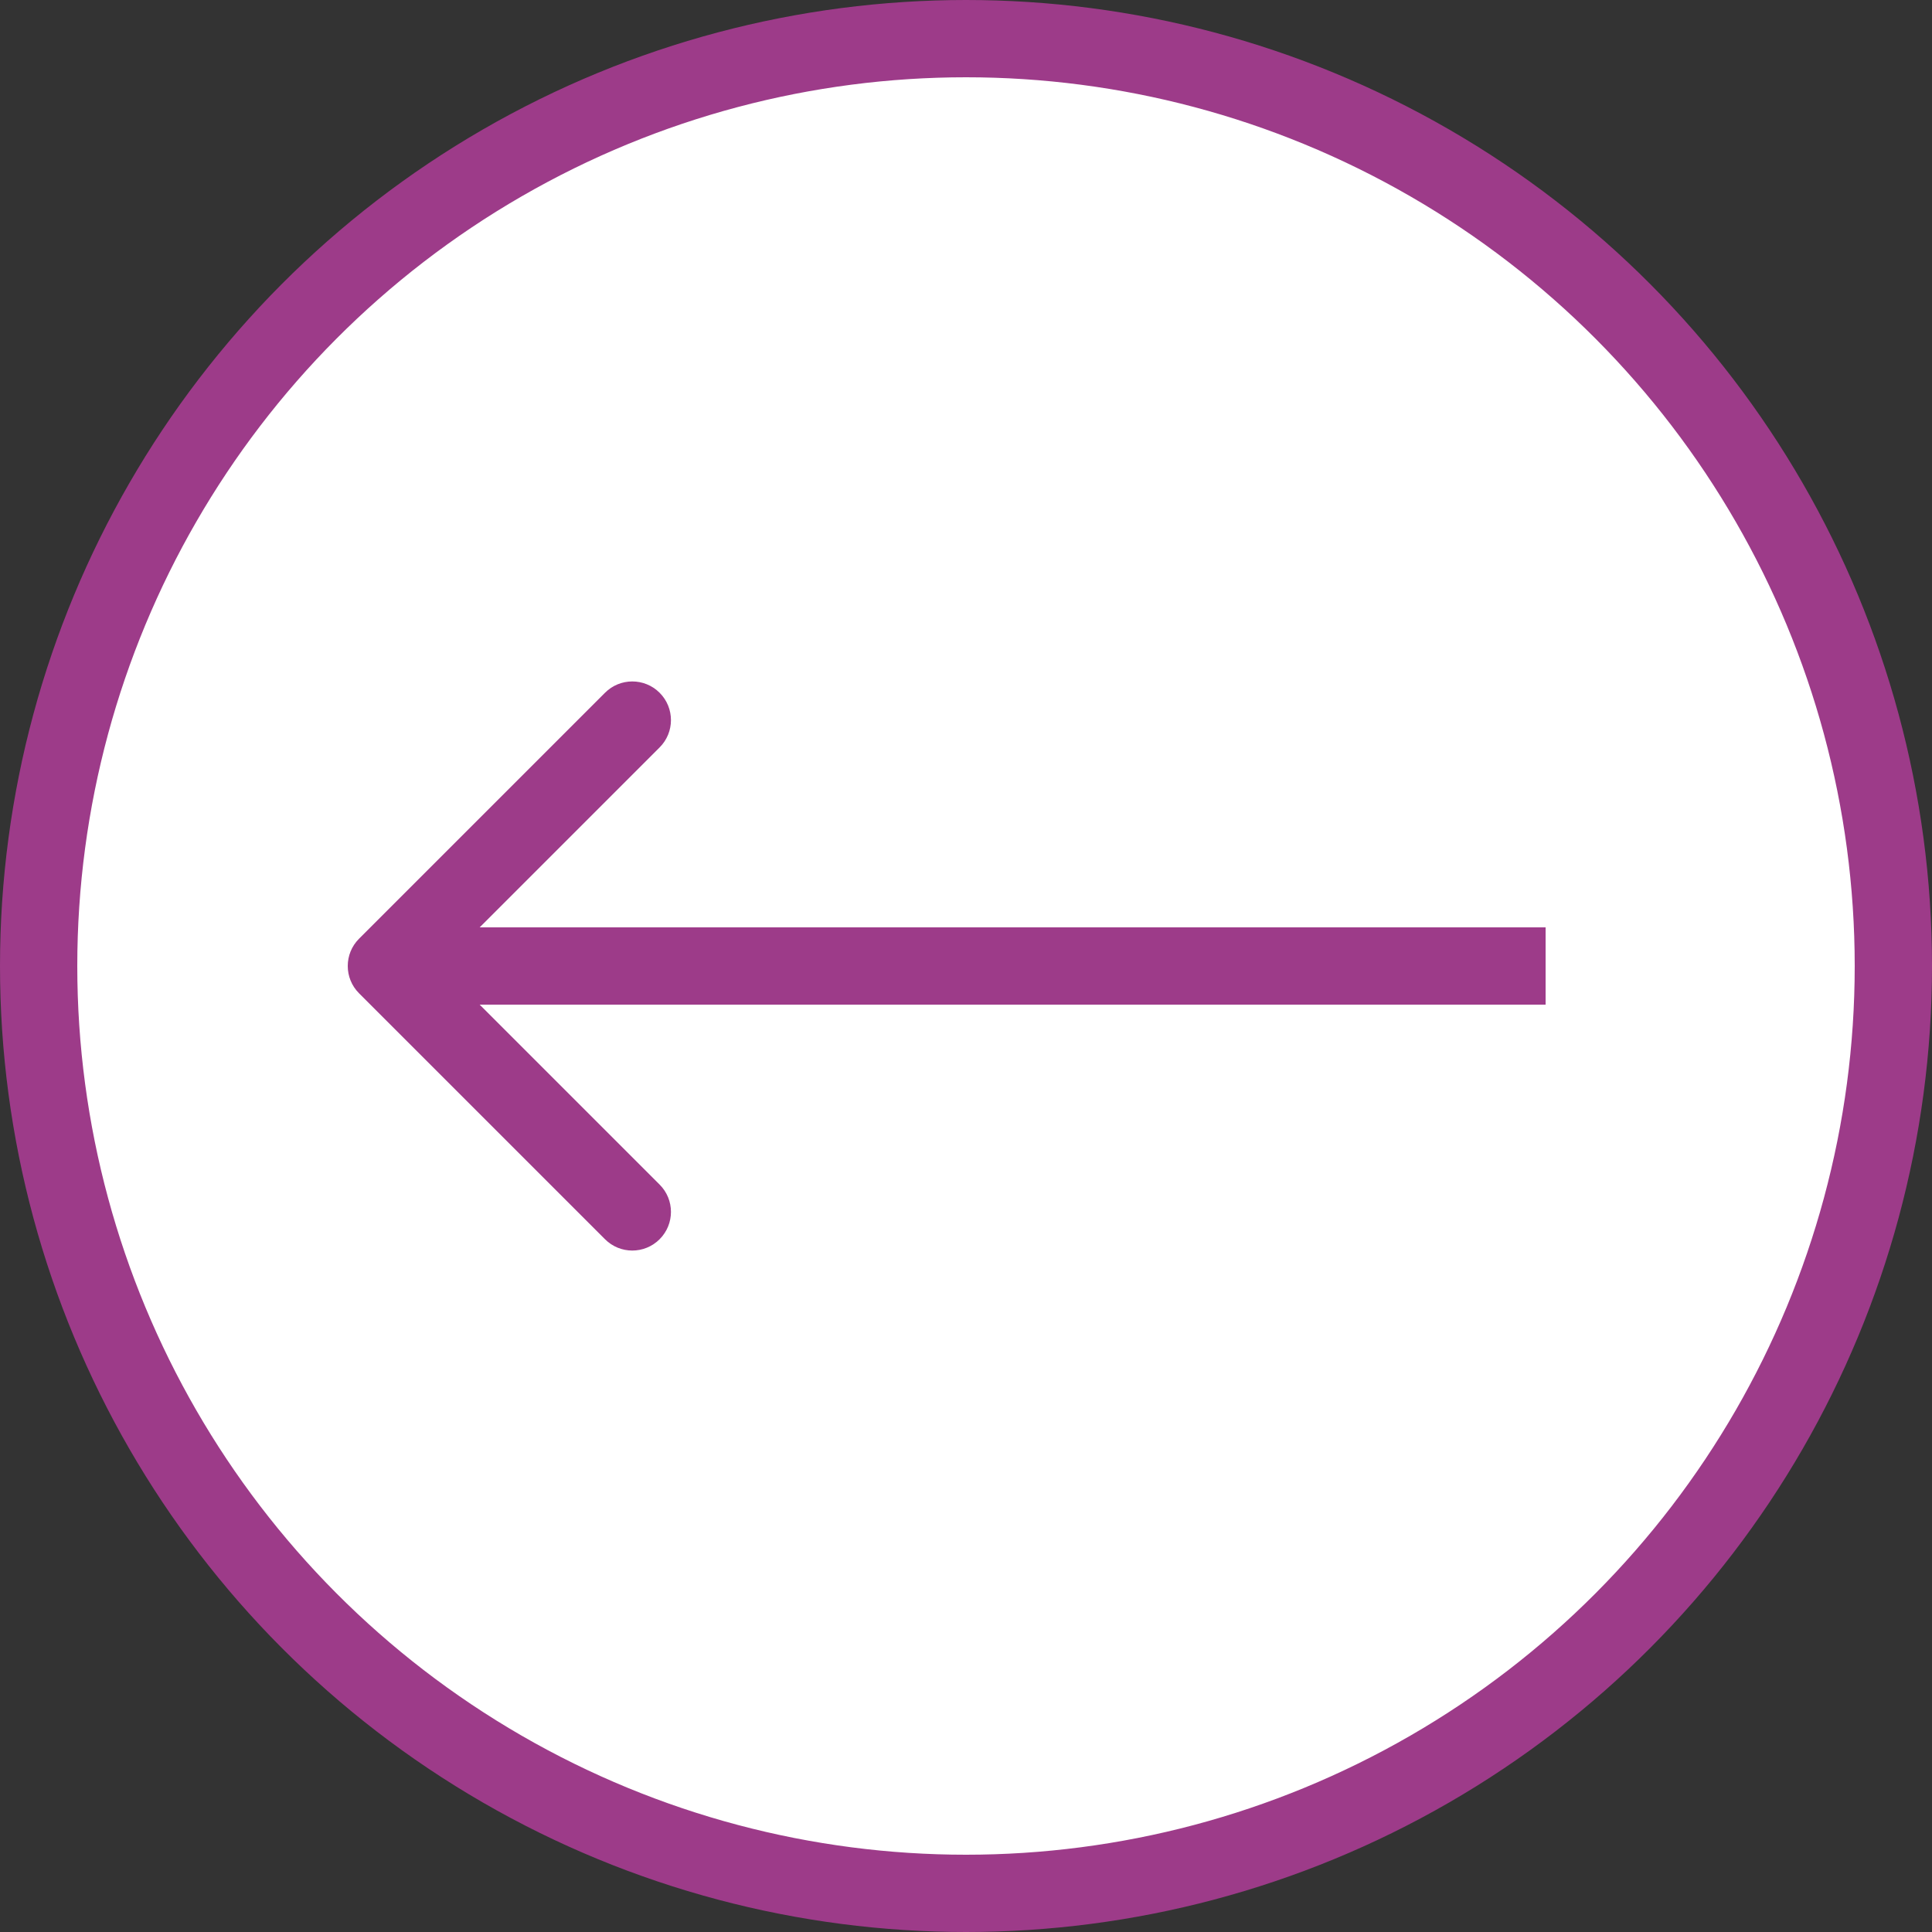
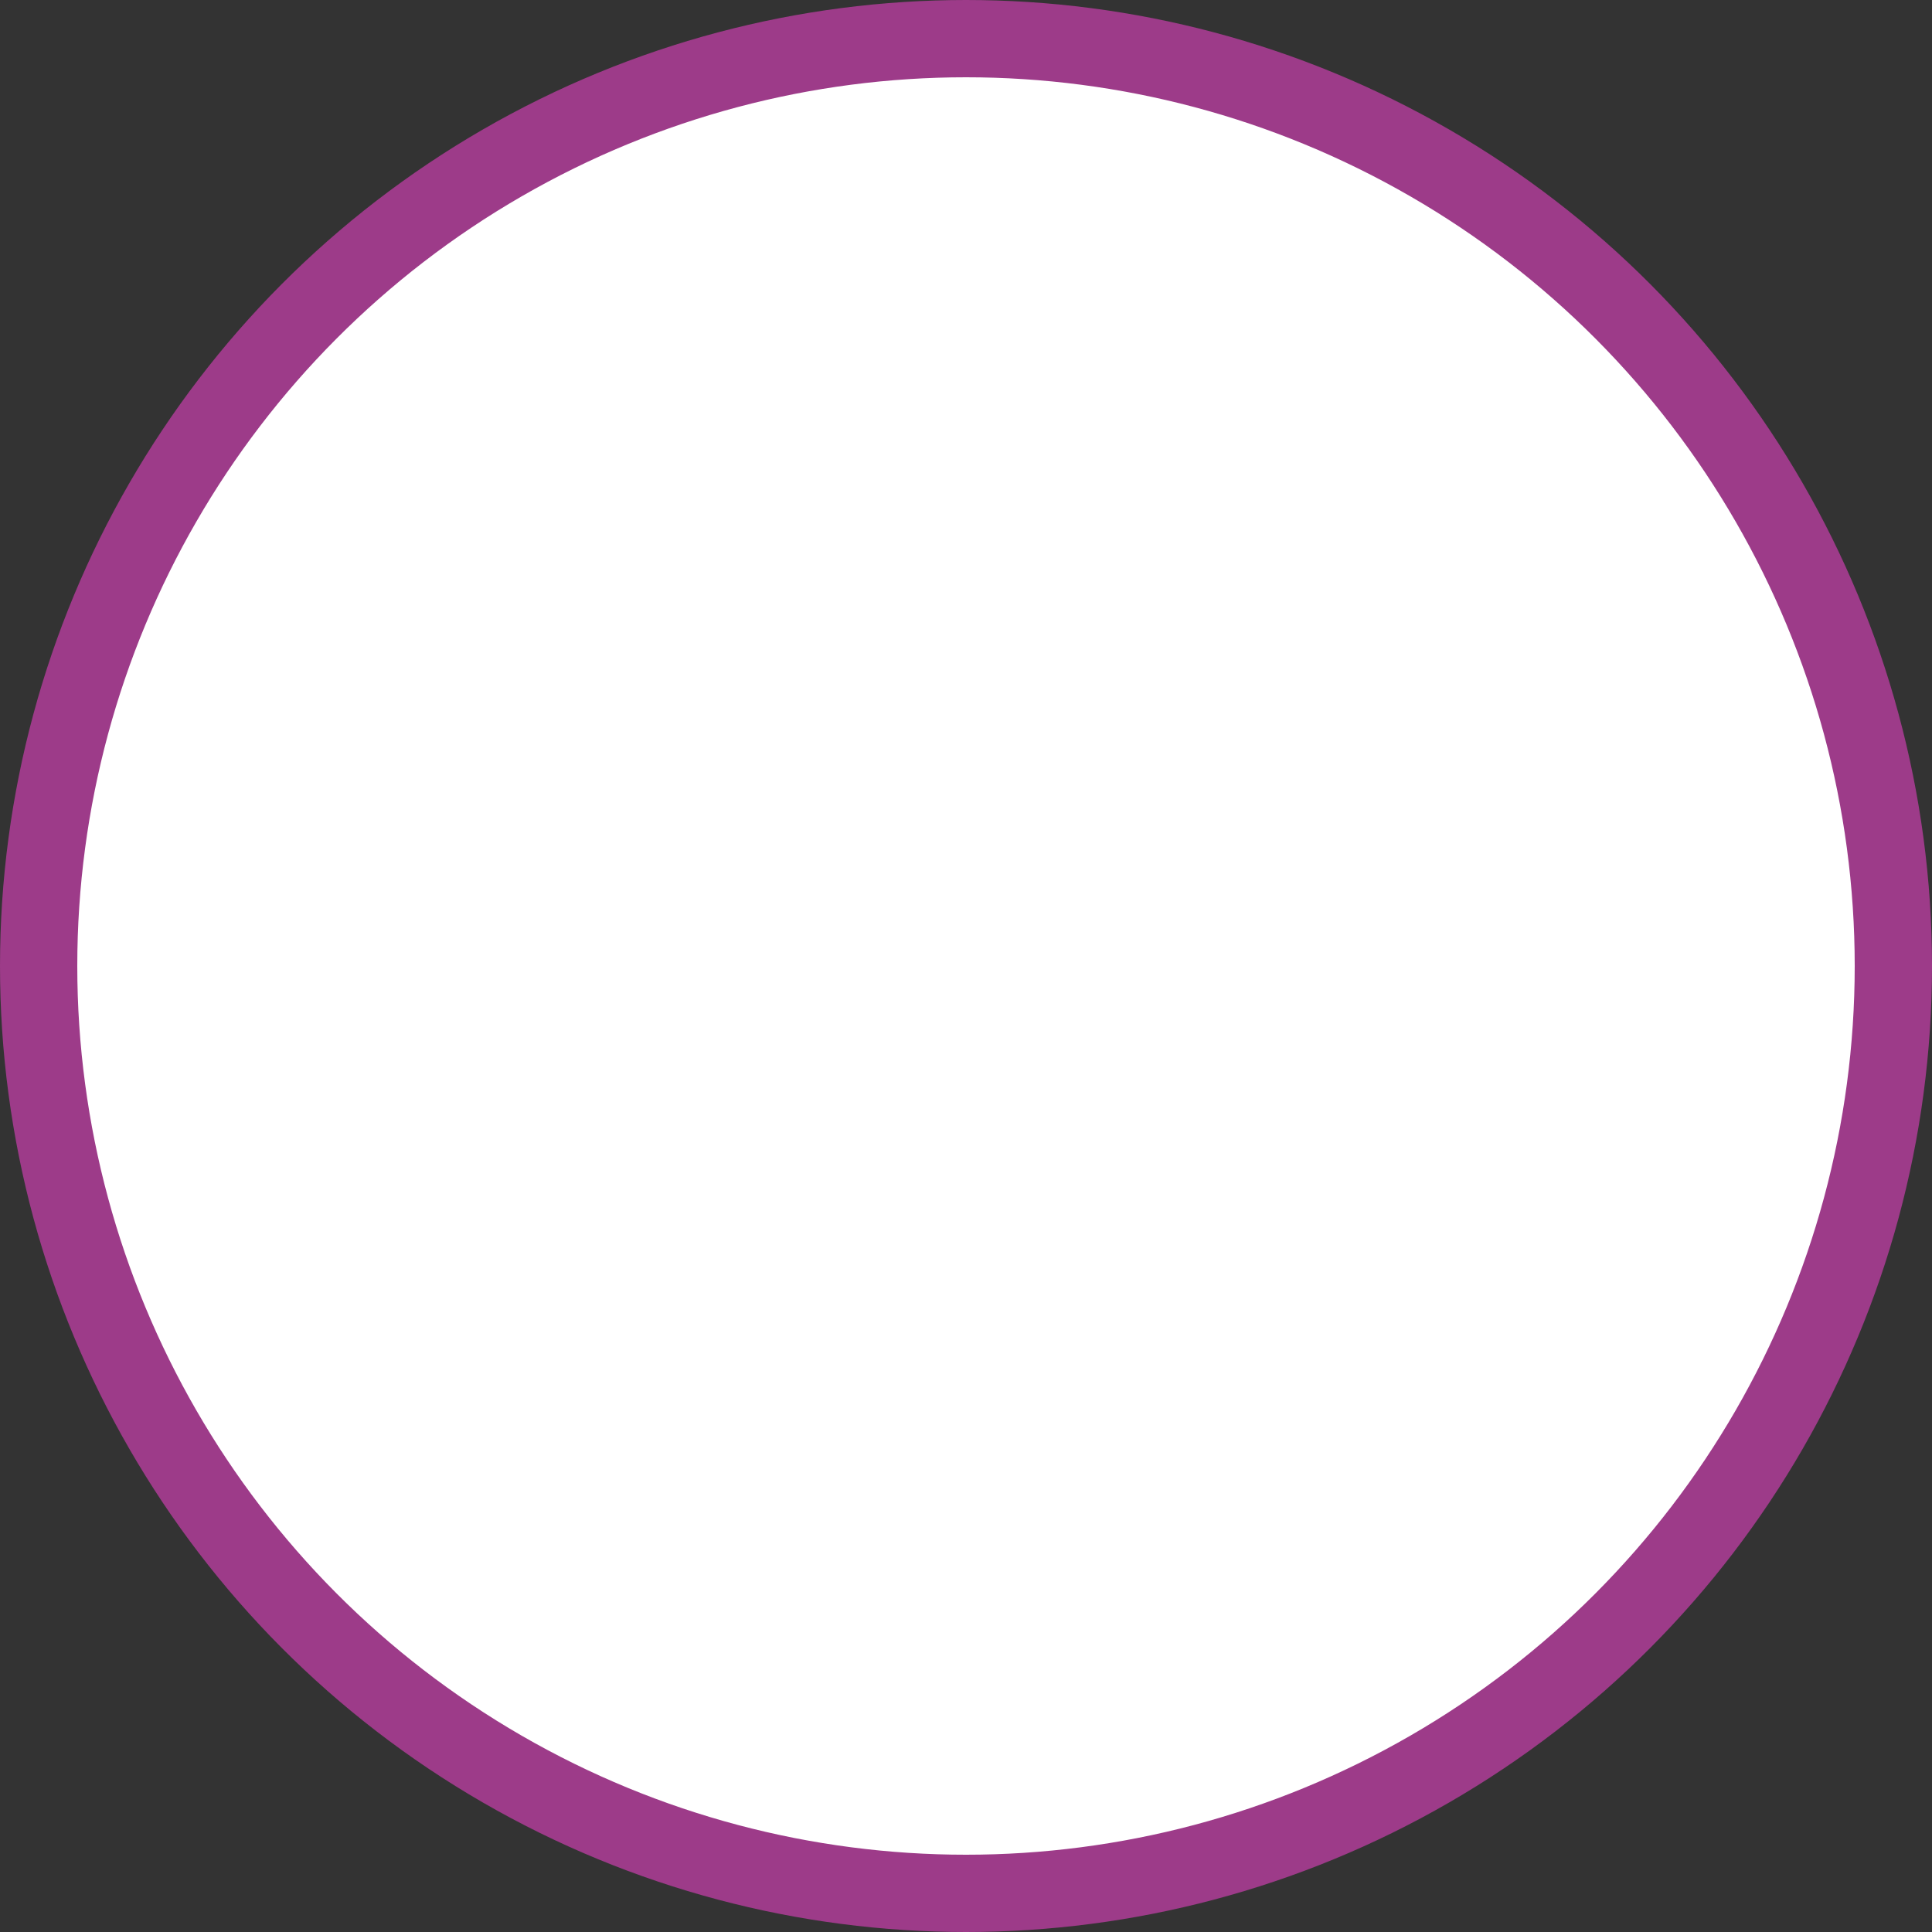
<svg xmlns="http://www.w3.org/2000/svg" width="50" height="50" viewBox="0 0 50 50" fill="none">
  <rect x="0" y="0" width="50" height="50" fill="#333333" stroke="none" />
  <circle cx="25" cy="25" r="24" fill="white" stroke="#9D3B89" stroke-width="2" />
-   <path d="M9.293 24.293C8.902 24.683 8.902 25.317 9.293 25.707L15.657 32.071C16.047 32.462 16.68 32.462 17.071 32.071C17.462 31.68 17.462 31.047 17.071 30.657L11.414 25L17.071 19.343C17.462 18.953 17.462 18.32 17.071 17.929C16.68 17.538 16.047 17.538 15.657 17.929L9.293 24.293ZM10 26H40V24H10V26Z" fill="#9D3B89" />
</svg>